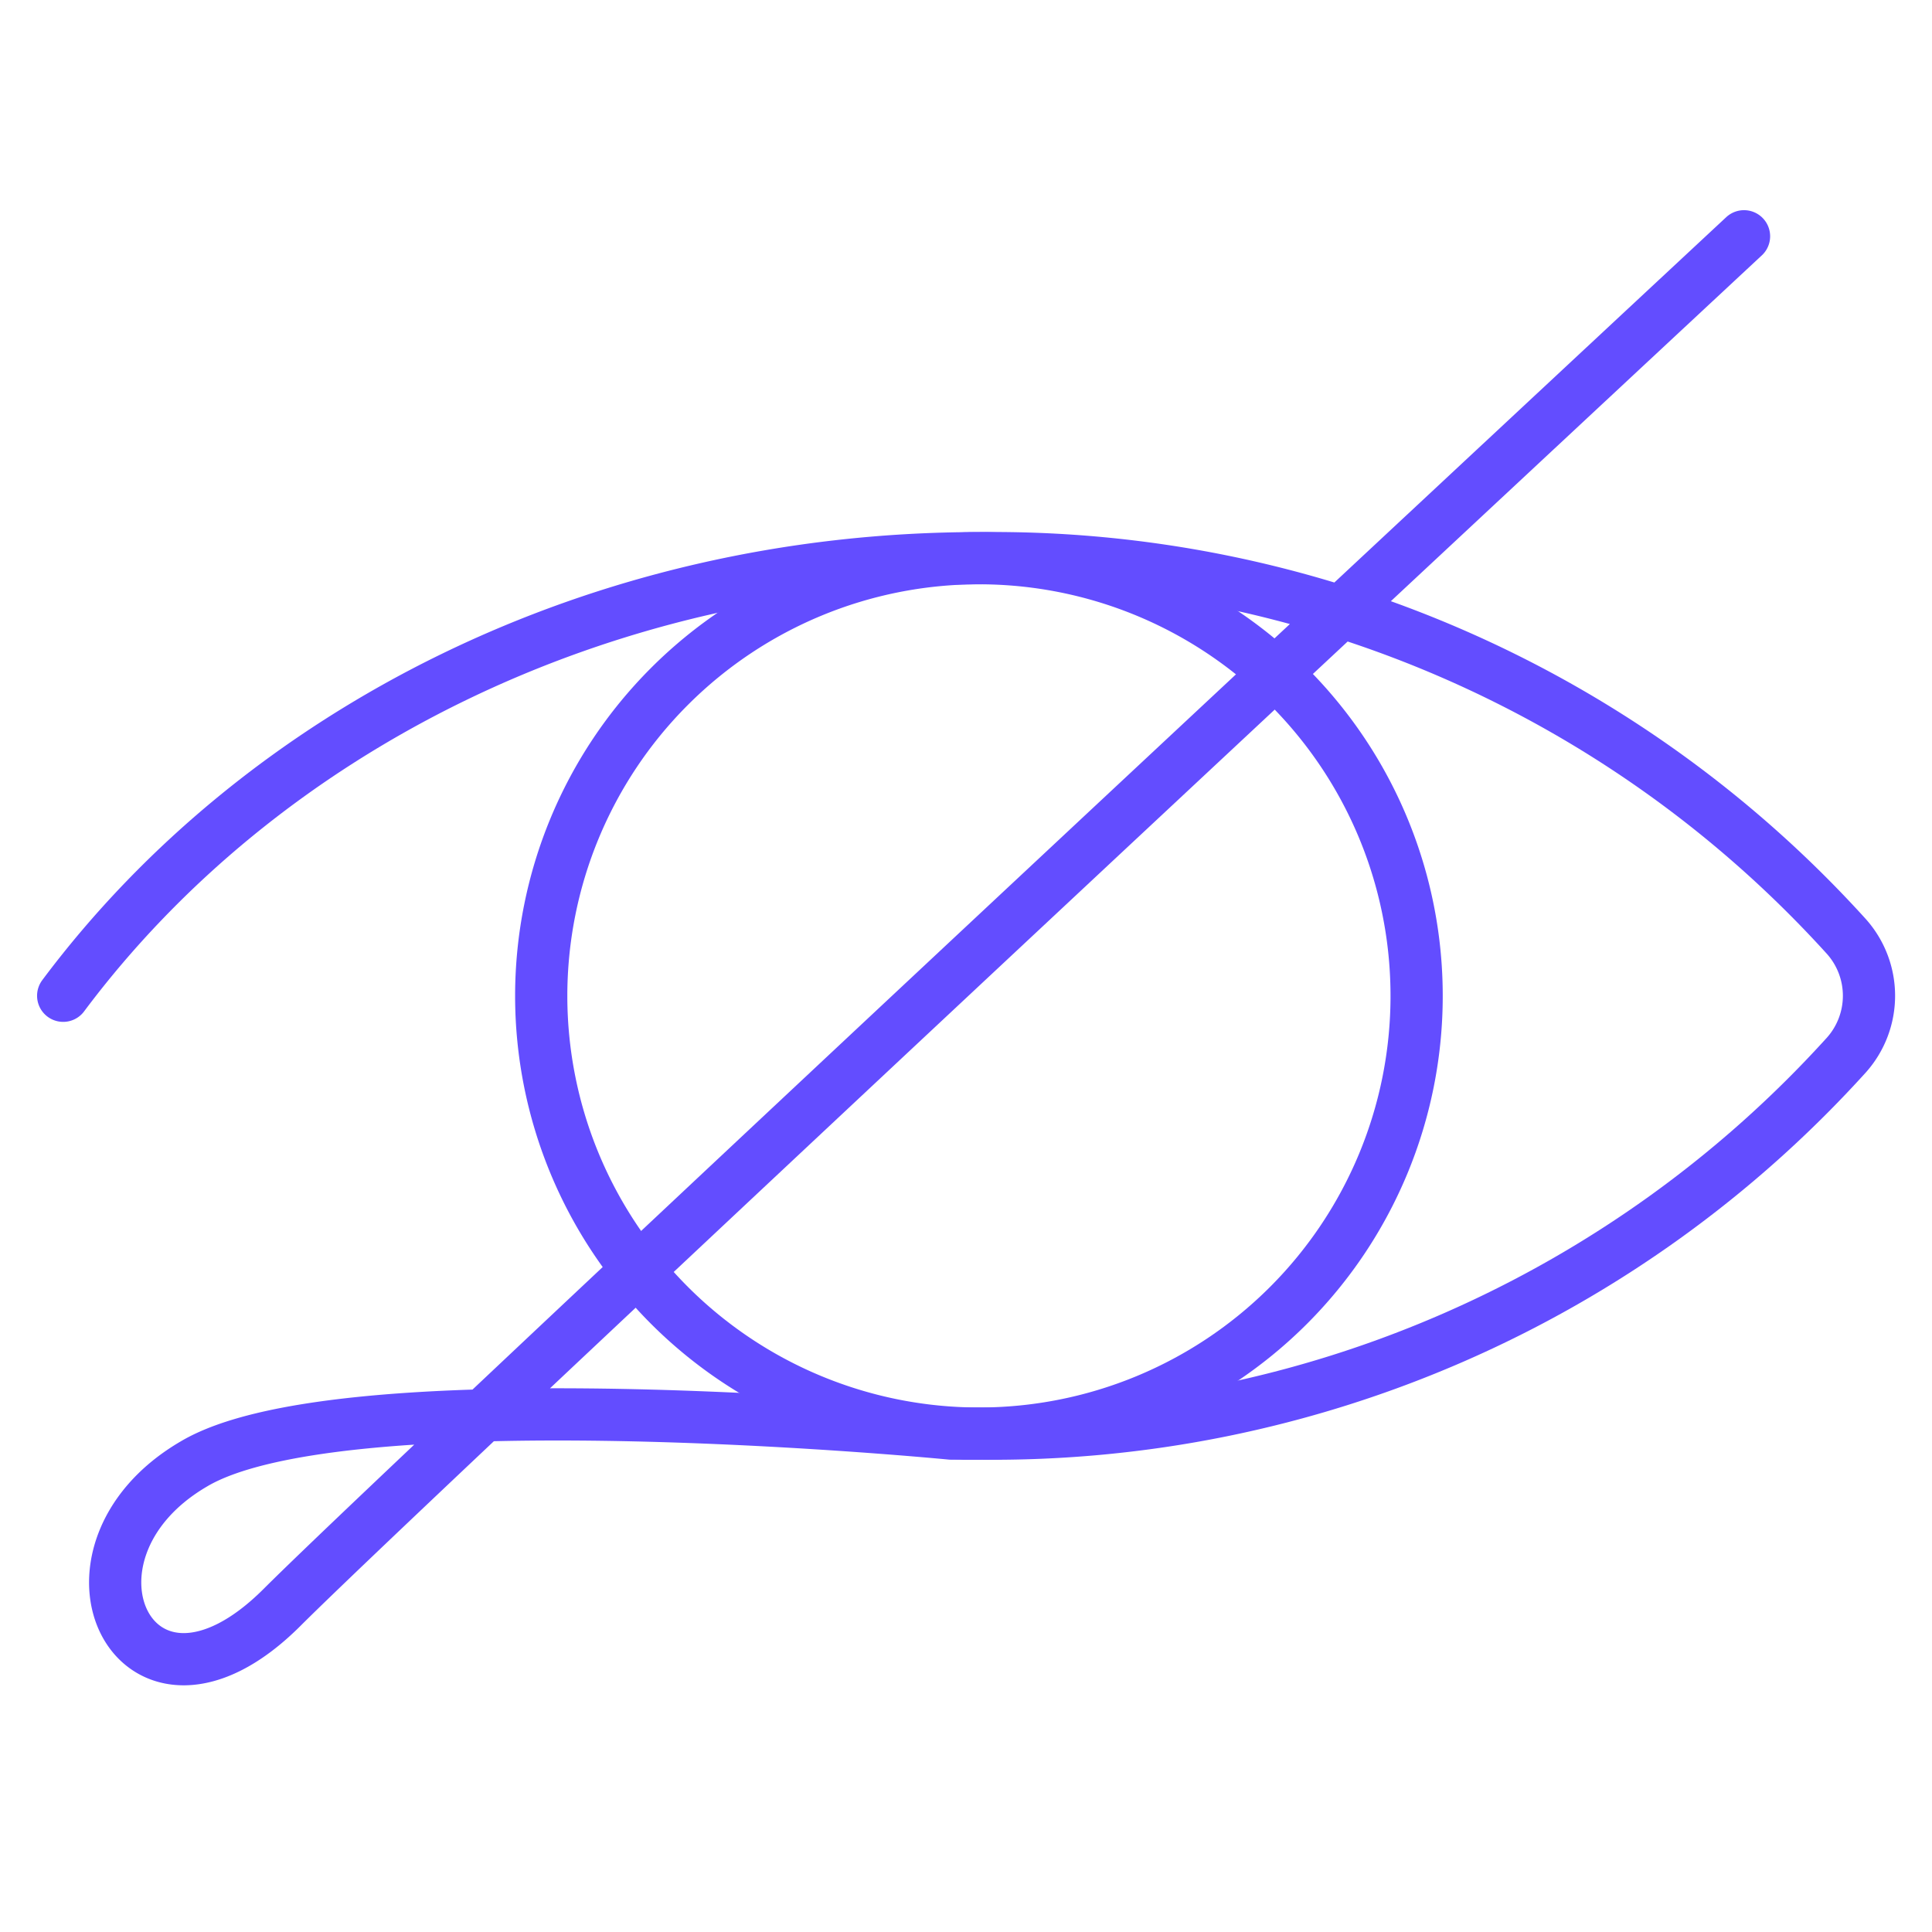
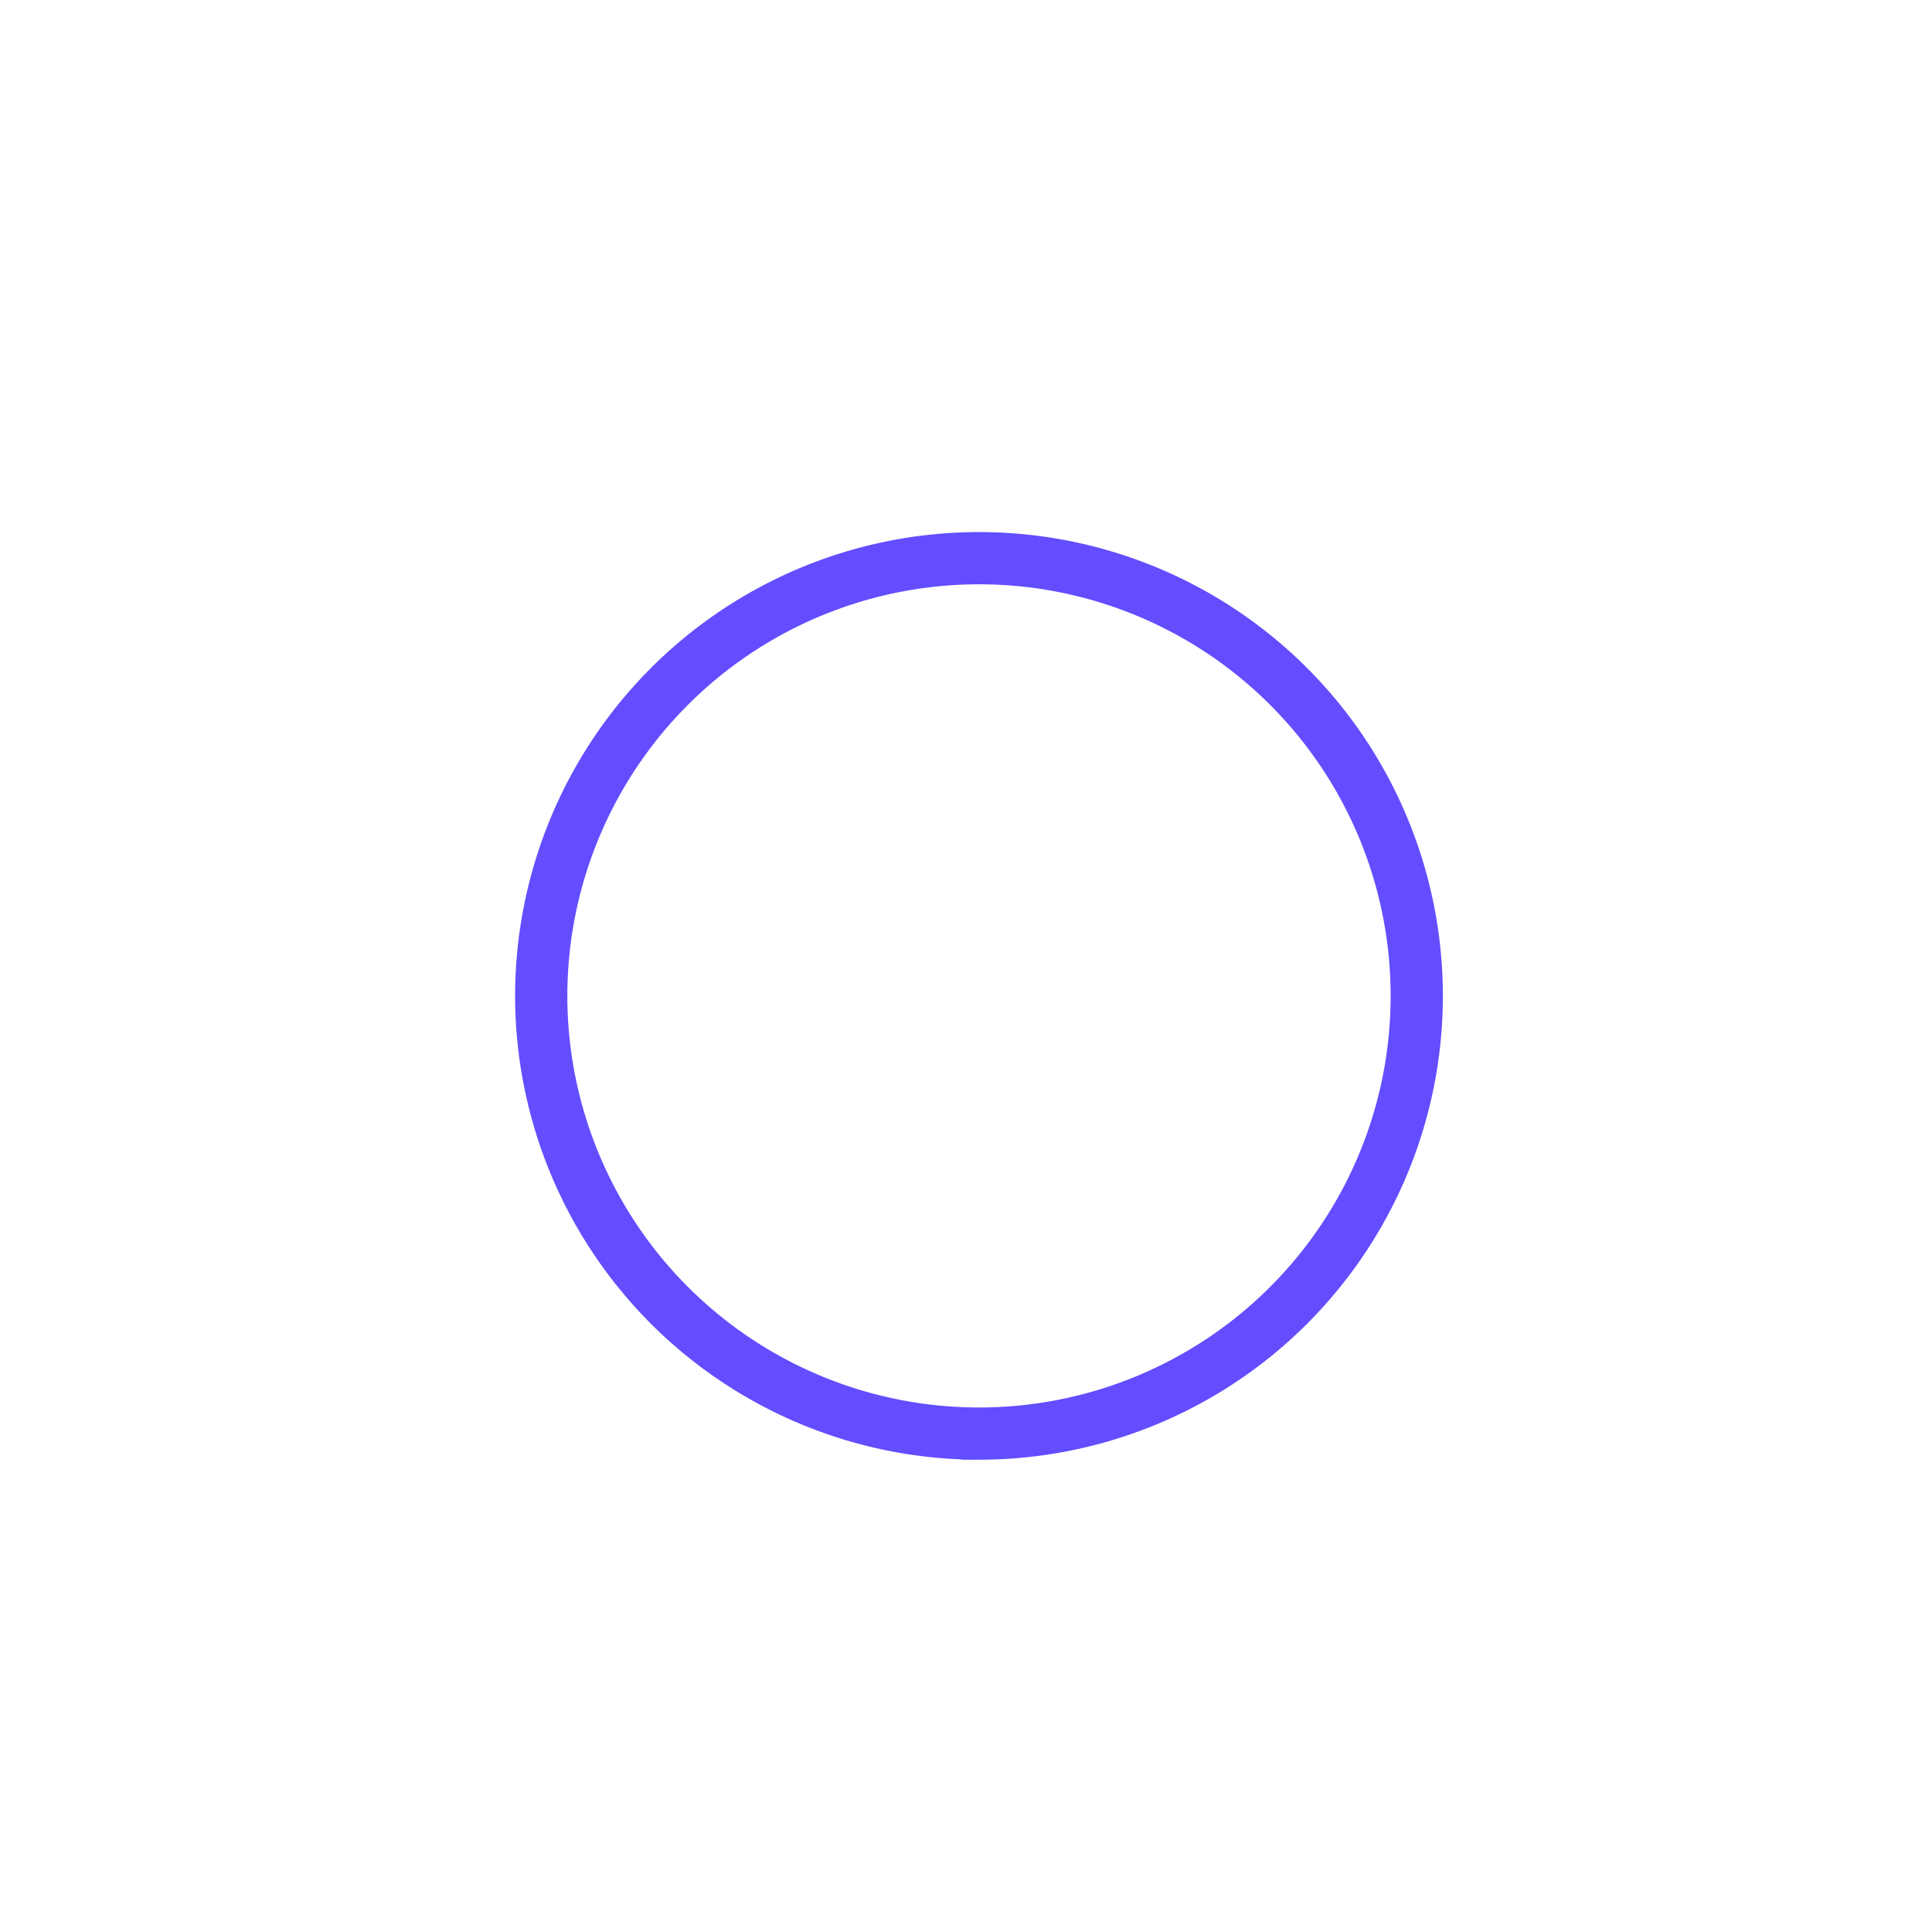
<svg xmlns="http://www.w3.org/2000/svg" data-name="Layer 1" viewBox="0 0 74 74">
-   <path d="M37.5 54.91a16.77 16.77 0 01-16.77-16.76h0A16.77 16.77 0 0137.5 21.38h0a16.76 16.76 0 0116.76 16.77h0A16.76 16.76 0 0137.5 54.91h-.56" fill="none" stroke="#634DFF" stroke-linecap="round" stroke-linejoin="round" stroke-width="2" />
-   <path d="M2.42 38.14C10 28 22.91 21.38 37.5 21.38a44.09 44.09 0 0133.23 14.5 3.41 3.41 0 010 4.52A44.1 44.1 0 0137.5 54.91h-1.07c-3.48-.33-23.67-2-29 1.16-5.93 3.46-2.22 11.08 3.37 5.5s56-52.52 56-52.52" fill="none" stroke="#634DFF" stroke-linecap="round" stroke-linejoin="round" stroke-width="2" />
+   <path d="M37.5 54.91a16.77 16.77 0 01-16.77-16.76h0A16.77 16.77 0 0137.5 21.38h0h0A16.76 16.76 0 0137.5 54.91h-.56" fill="none" stroke="#634DFF" stroke-linecap="round" stroke-linejoin="round" stroke-width="2" />
</svg>